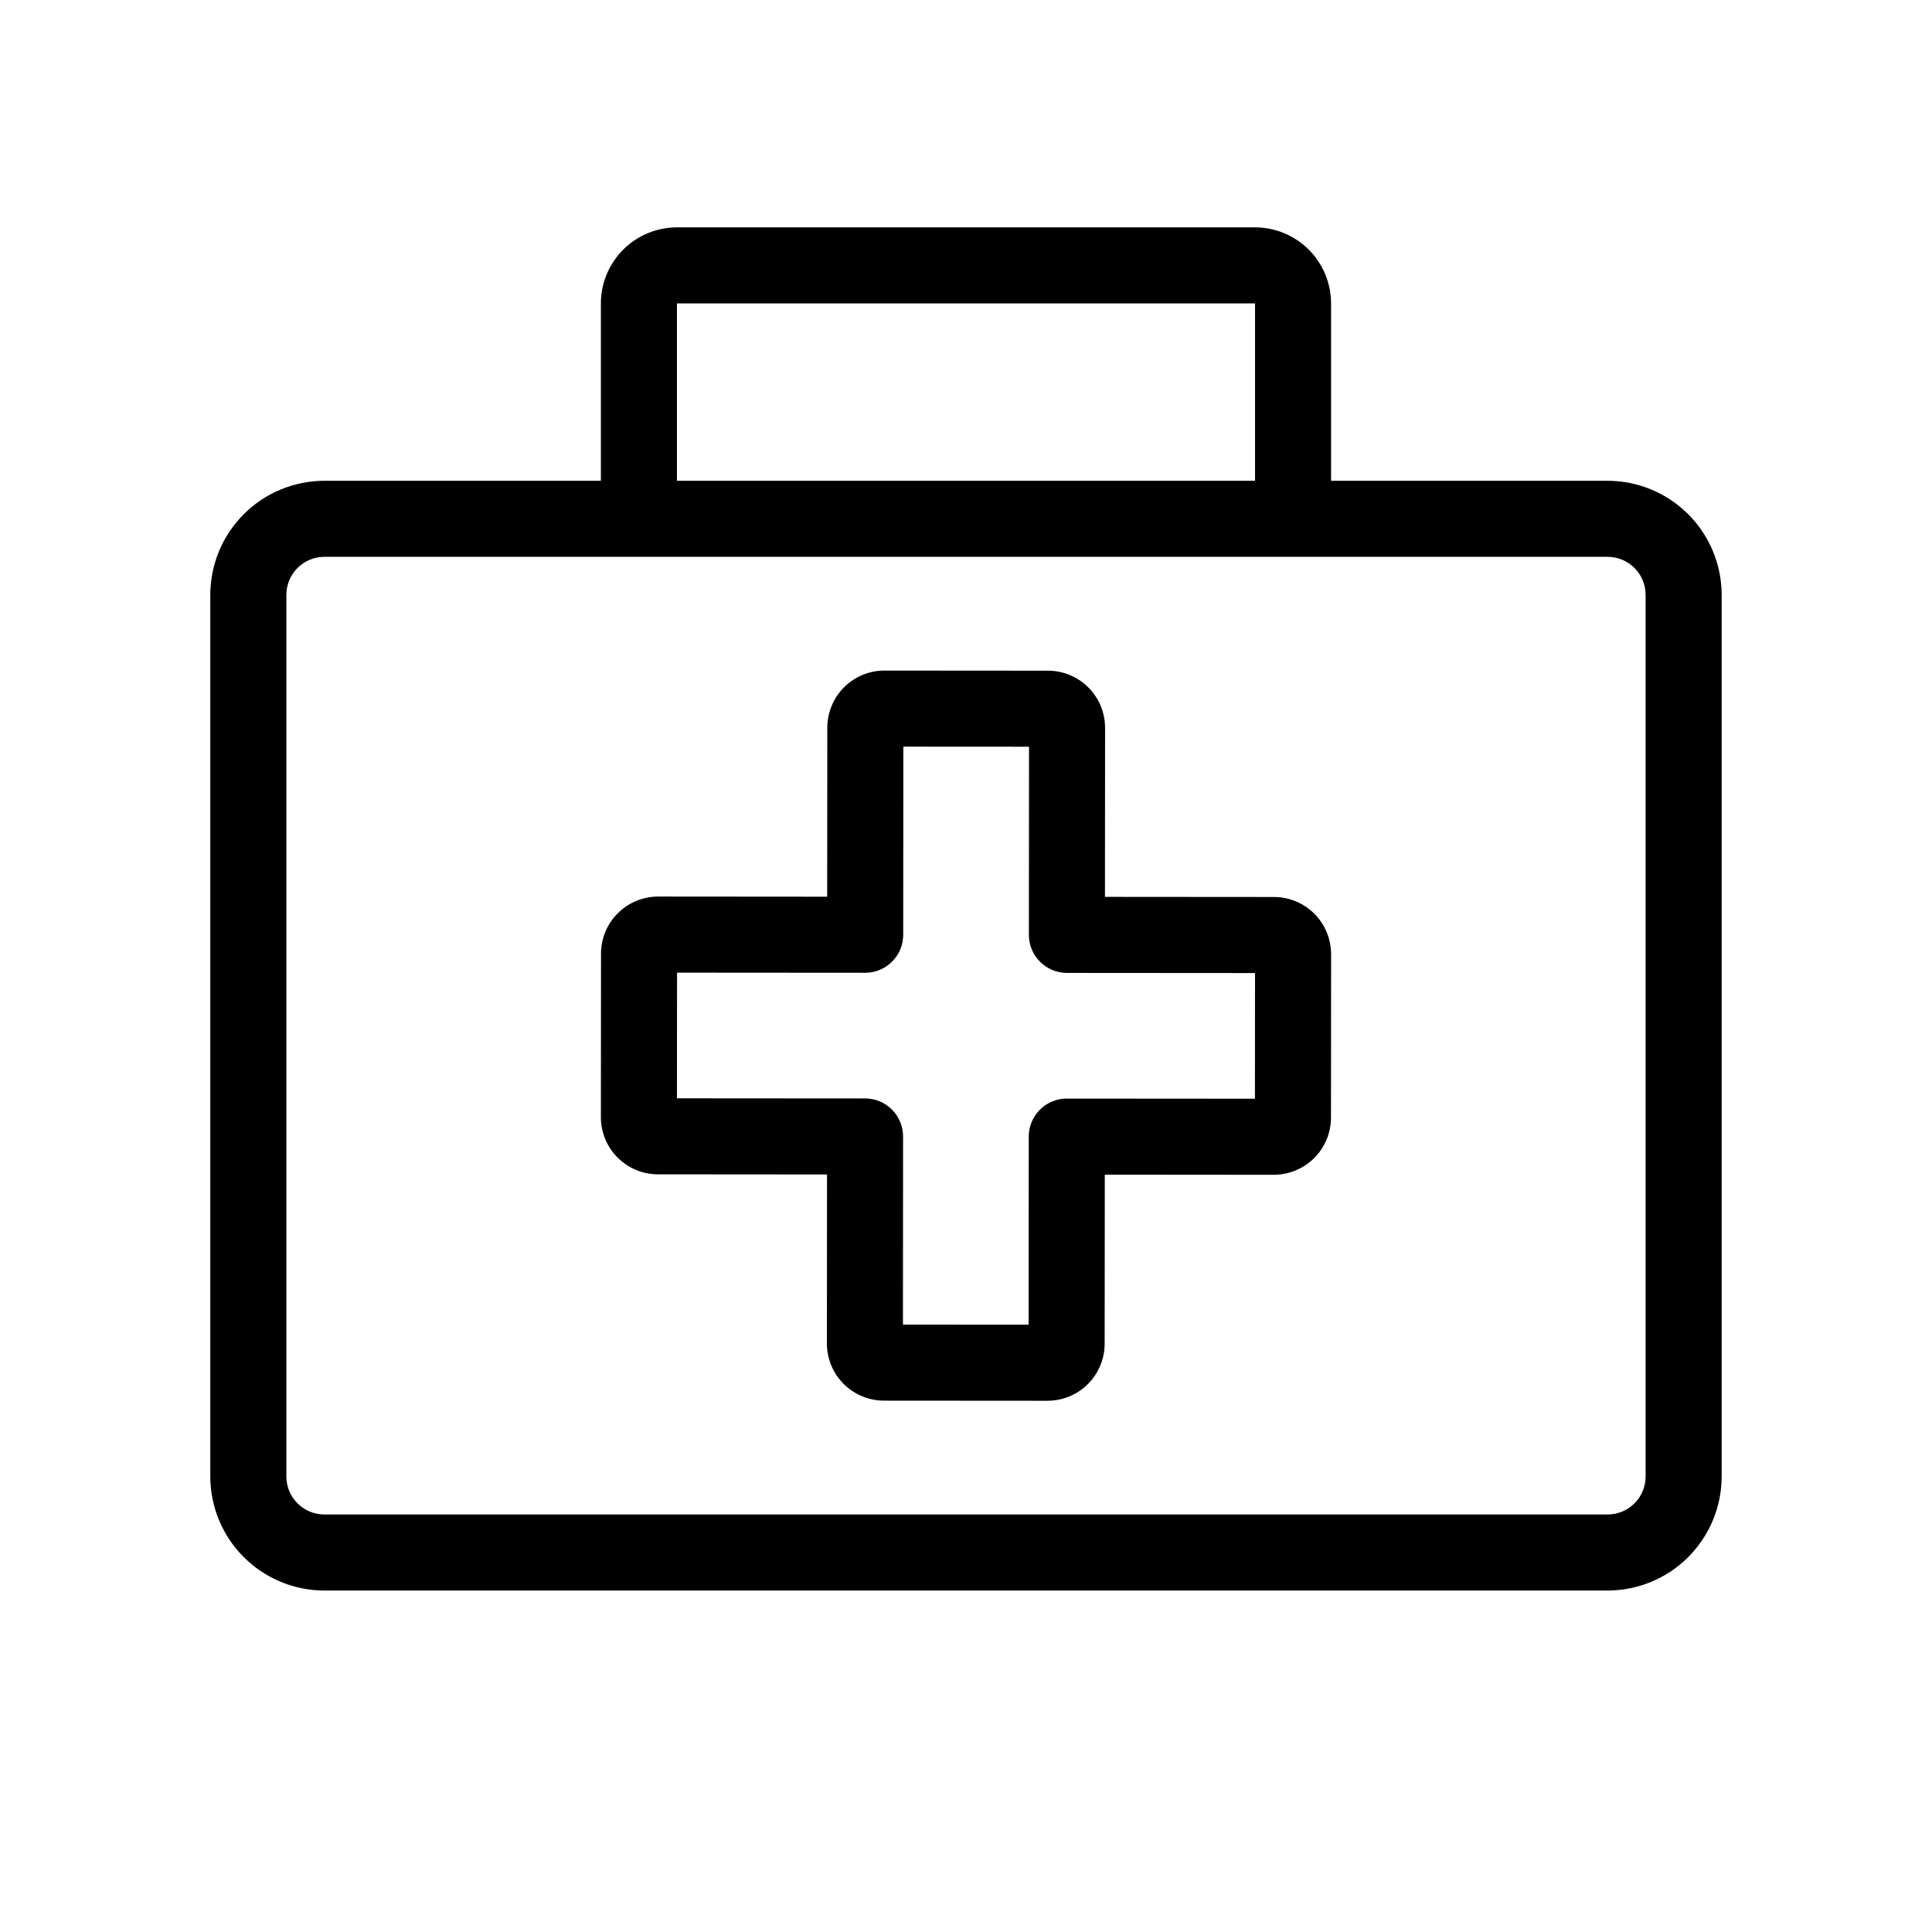
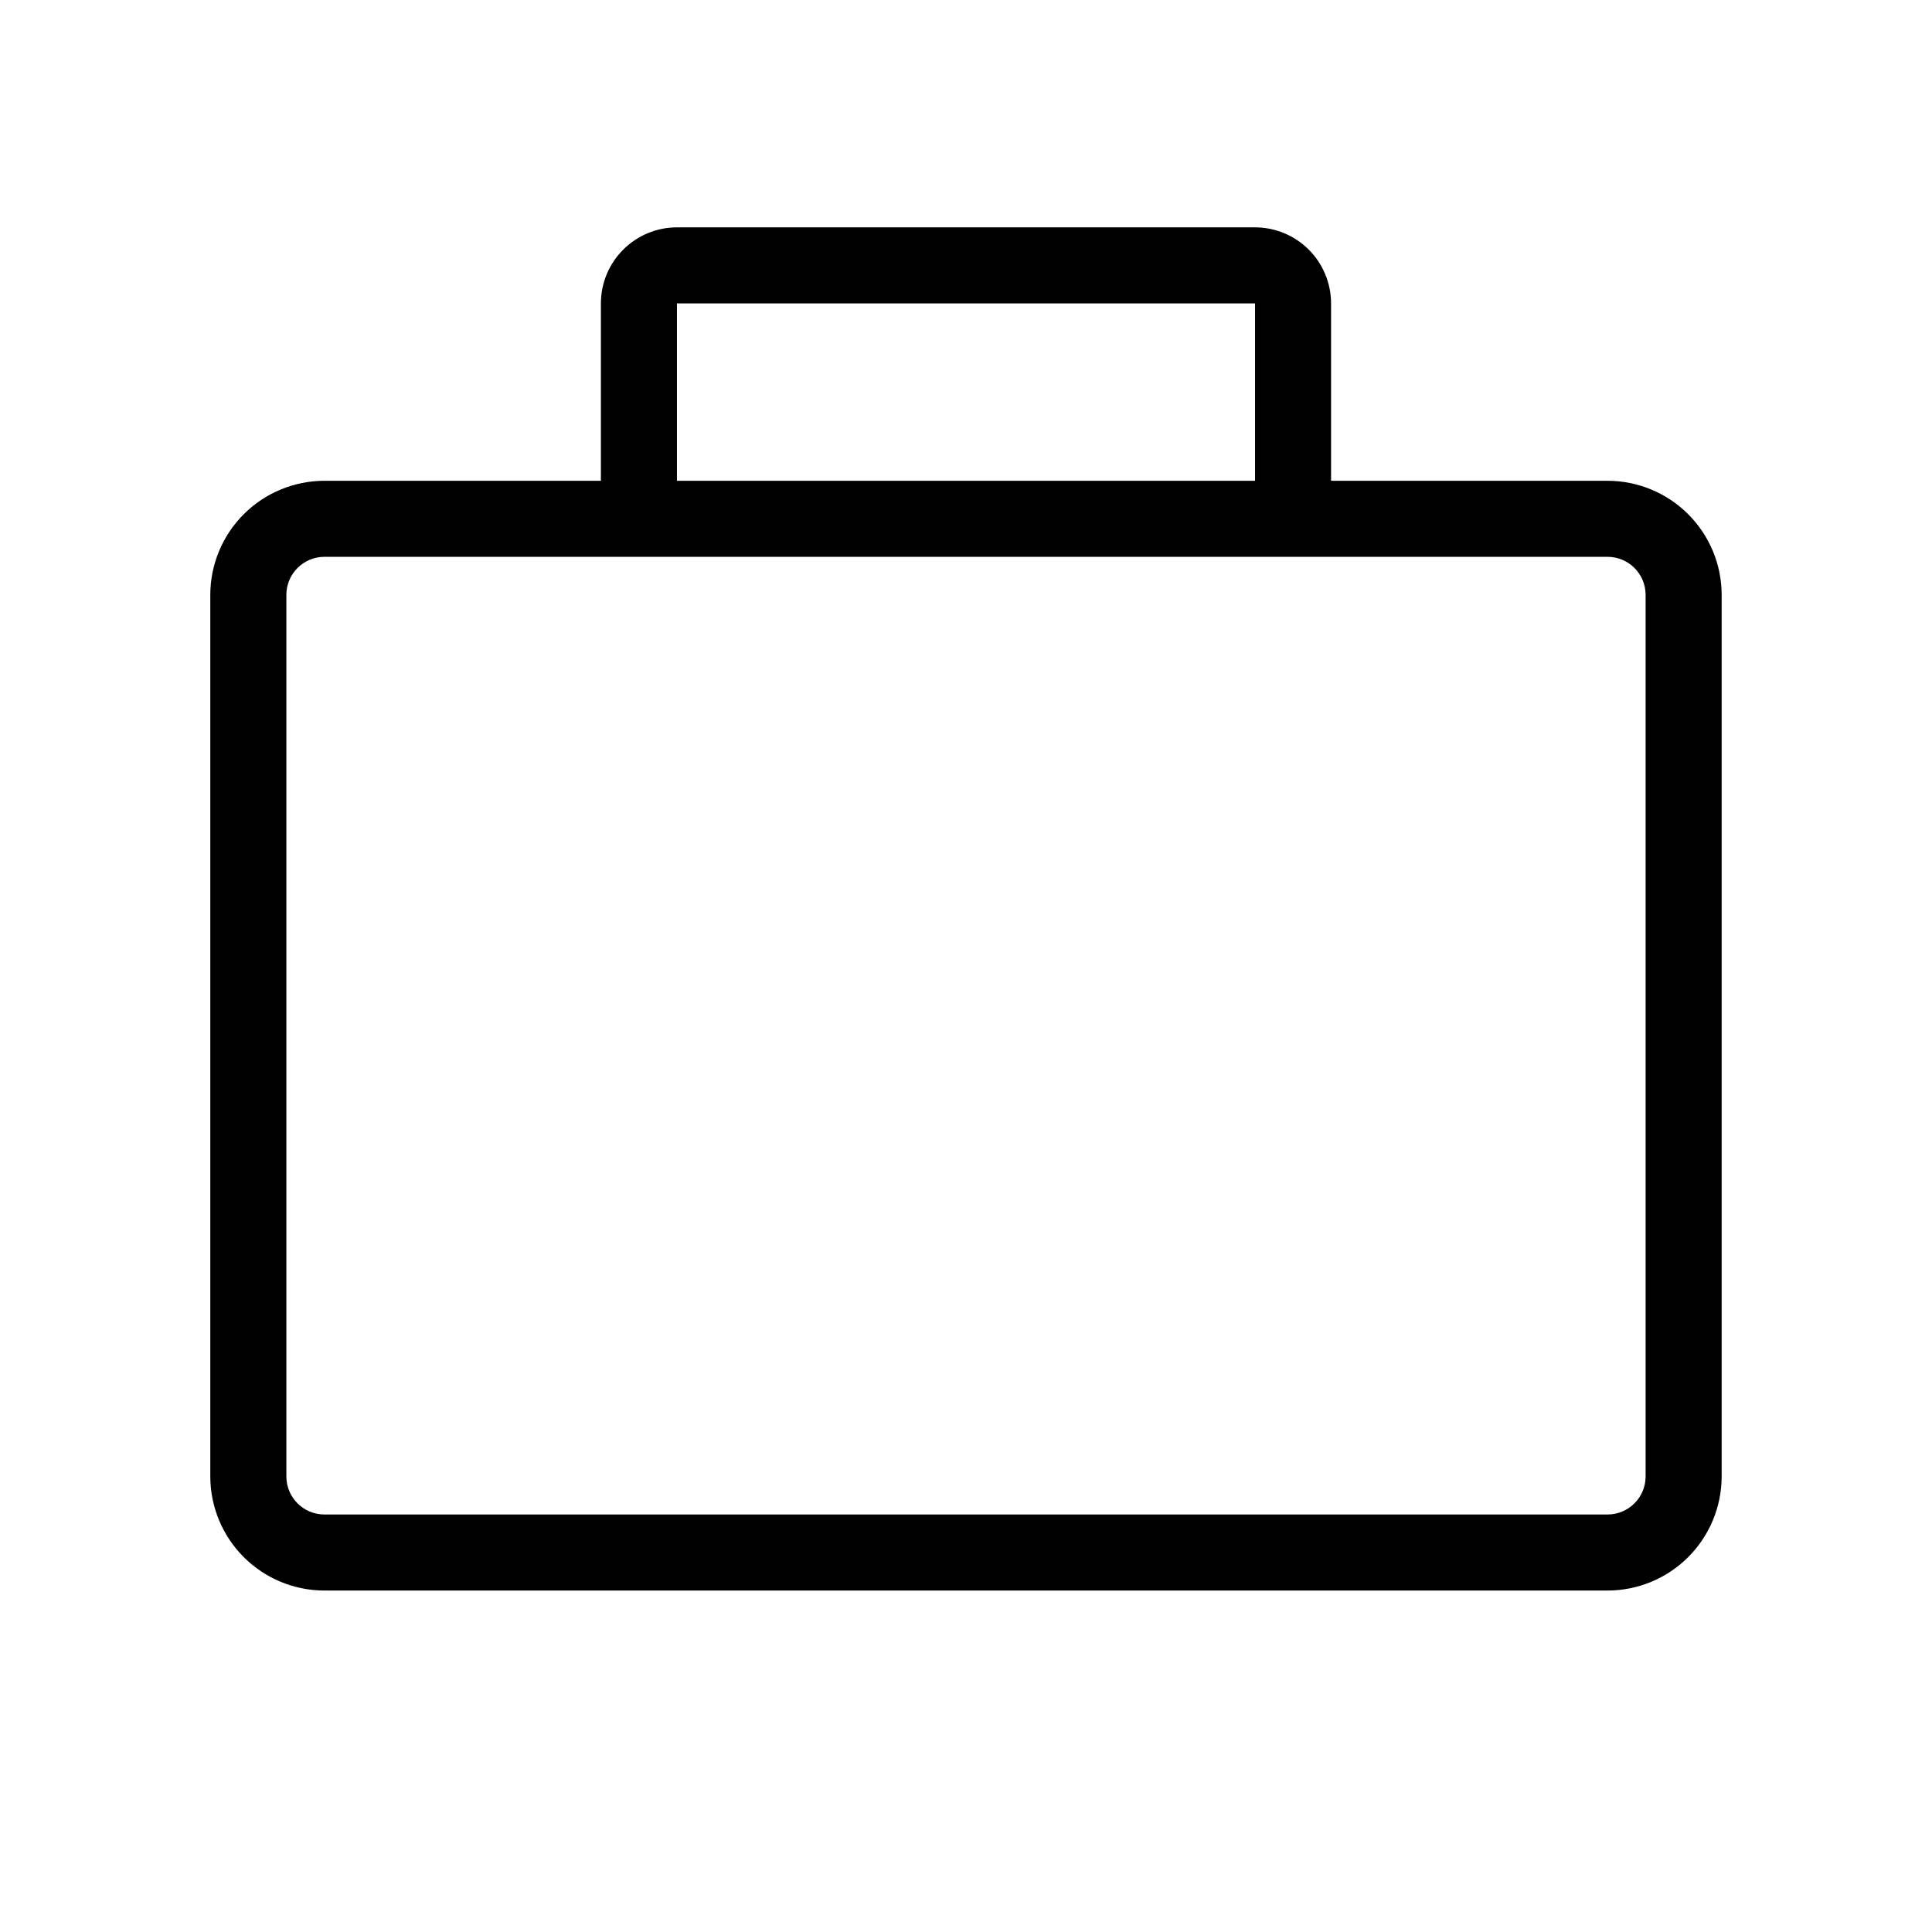
<svg xmlns="http://www.w3.org/2000/svg" fill="#000000" width="800px" height="800px" version="1.1" viewBox="144 144 512 512">
  <g>
-     <path d="m318.35 455.21 44.82 0.035-0.035 44.82c0.008 4.008 1.602 7.848 4.434 10.68 2.828 2.832 6.668 4.43 10.672 4.441l43.383 0.031v-0.004c4.008-0.004 7.852-1.594 10.684-4.426 2.836-2.832 4.43-6.676 4.438-10.68l0.035-44.816 44.82 0.035v-0.004c4.004-0.004 7.844-1.598 10.68-4.43 2.832-2.832 4.43-6.668 4.441-10.672l0.031-43.383-0.004-0.004c-0.004-4.008-1.598-7.848-4.43-10.684-2.832-2.832-6.672-4.43-10.68-4.434l-44.816-0.035 0.035-44.82c-0.008-4.008-1.602-7.848-4.43-10.68-2.832-2.832-6.668-4.43-10.676-4.441l-43.383-0.031c-4.008 0.004-7.848 1.598-10.684 4.43-2.832 2.828-4.43 6.668-4.438 10.676l-0.035 44.82-44.801-0.035h-0.031 0.004c-4.008 0.008-7.844 1.602-10.676 4.434-2.832 2.828-4.426 6.668-4.434 10.672l-0.031 43.387c0.004 4.004 1.598 7.848 4.426 10.68 2.832 2.836 6.672 4.43 10.68 4.438zm5.074-53.449 49.859 0.035h0.004c5.562-0.004 10.07-4.512 10.074-10.074l0.035-49.855 33.305 0.02-0.035 49.859v0.004c0 5.562 4.508 10.074 10.07 10.082l49.855 0.035-0.02 33.305-49.859-0.035h-0.004v-0.004c-5.562 0.004-10.074 4.508-10.078 10.07l-0.035 49.855-33.305-0.02 0.035-49.859c0.004-5.562-4.504-10.078-10.07-10.082l-49.855-0.035z" />
    <path d="m229.96 565.51h340.07c8.012-0.008 15.695-3.195 21.363-8.863 5.668-5.668 8.855-13.352 8.863-21.363v-233.64c-0.008-8.016-3.195-15.699-8.863-21.367-5.668-5.664-13.352-8.855-21.363-8.863h-73.285v-47.012c-0.004-5.34-2.129-10.465-5.906-14.242-3.781-3.777-8.902-5.902-14.246-5.91h-153.2c-5.344 0.008-10.465 2.133-14.242 5.91-3.781 3.777-5.906 8.902-5.91 14.242v47.012h-73.285c-8.012 0.008-15.695 3.195-21.363 8.863-5.668 5.668-8.855 13.352-8.863 21.367v233.64c0.008 8.012 3.195 15.695 8.863 21.363 5.668 5.668 13.352 8.855 21.363 8.863zm93.438-341.11h153.2v47.012h-153.2zm-103.51 77.242c0.008-5.562 4.516-10.07 10.074-10.078h340.07c5.562 0.008 10.066 4.516 10.074 10.078v233.64c-0.008 5.562-4.512 10.066-10.074 10.074h-340.07c-5.559-0.008-10.066-4.512-10.074-10.074z" />
  </g>
</svg>